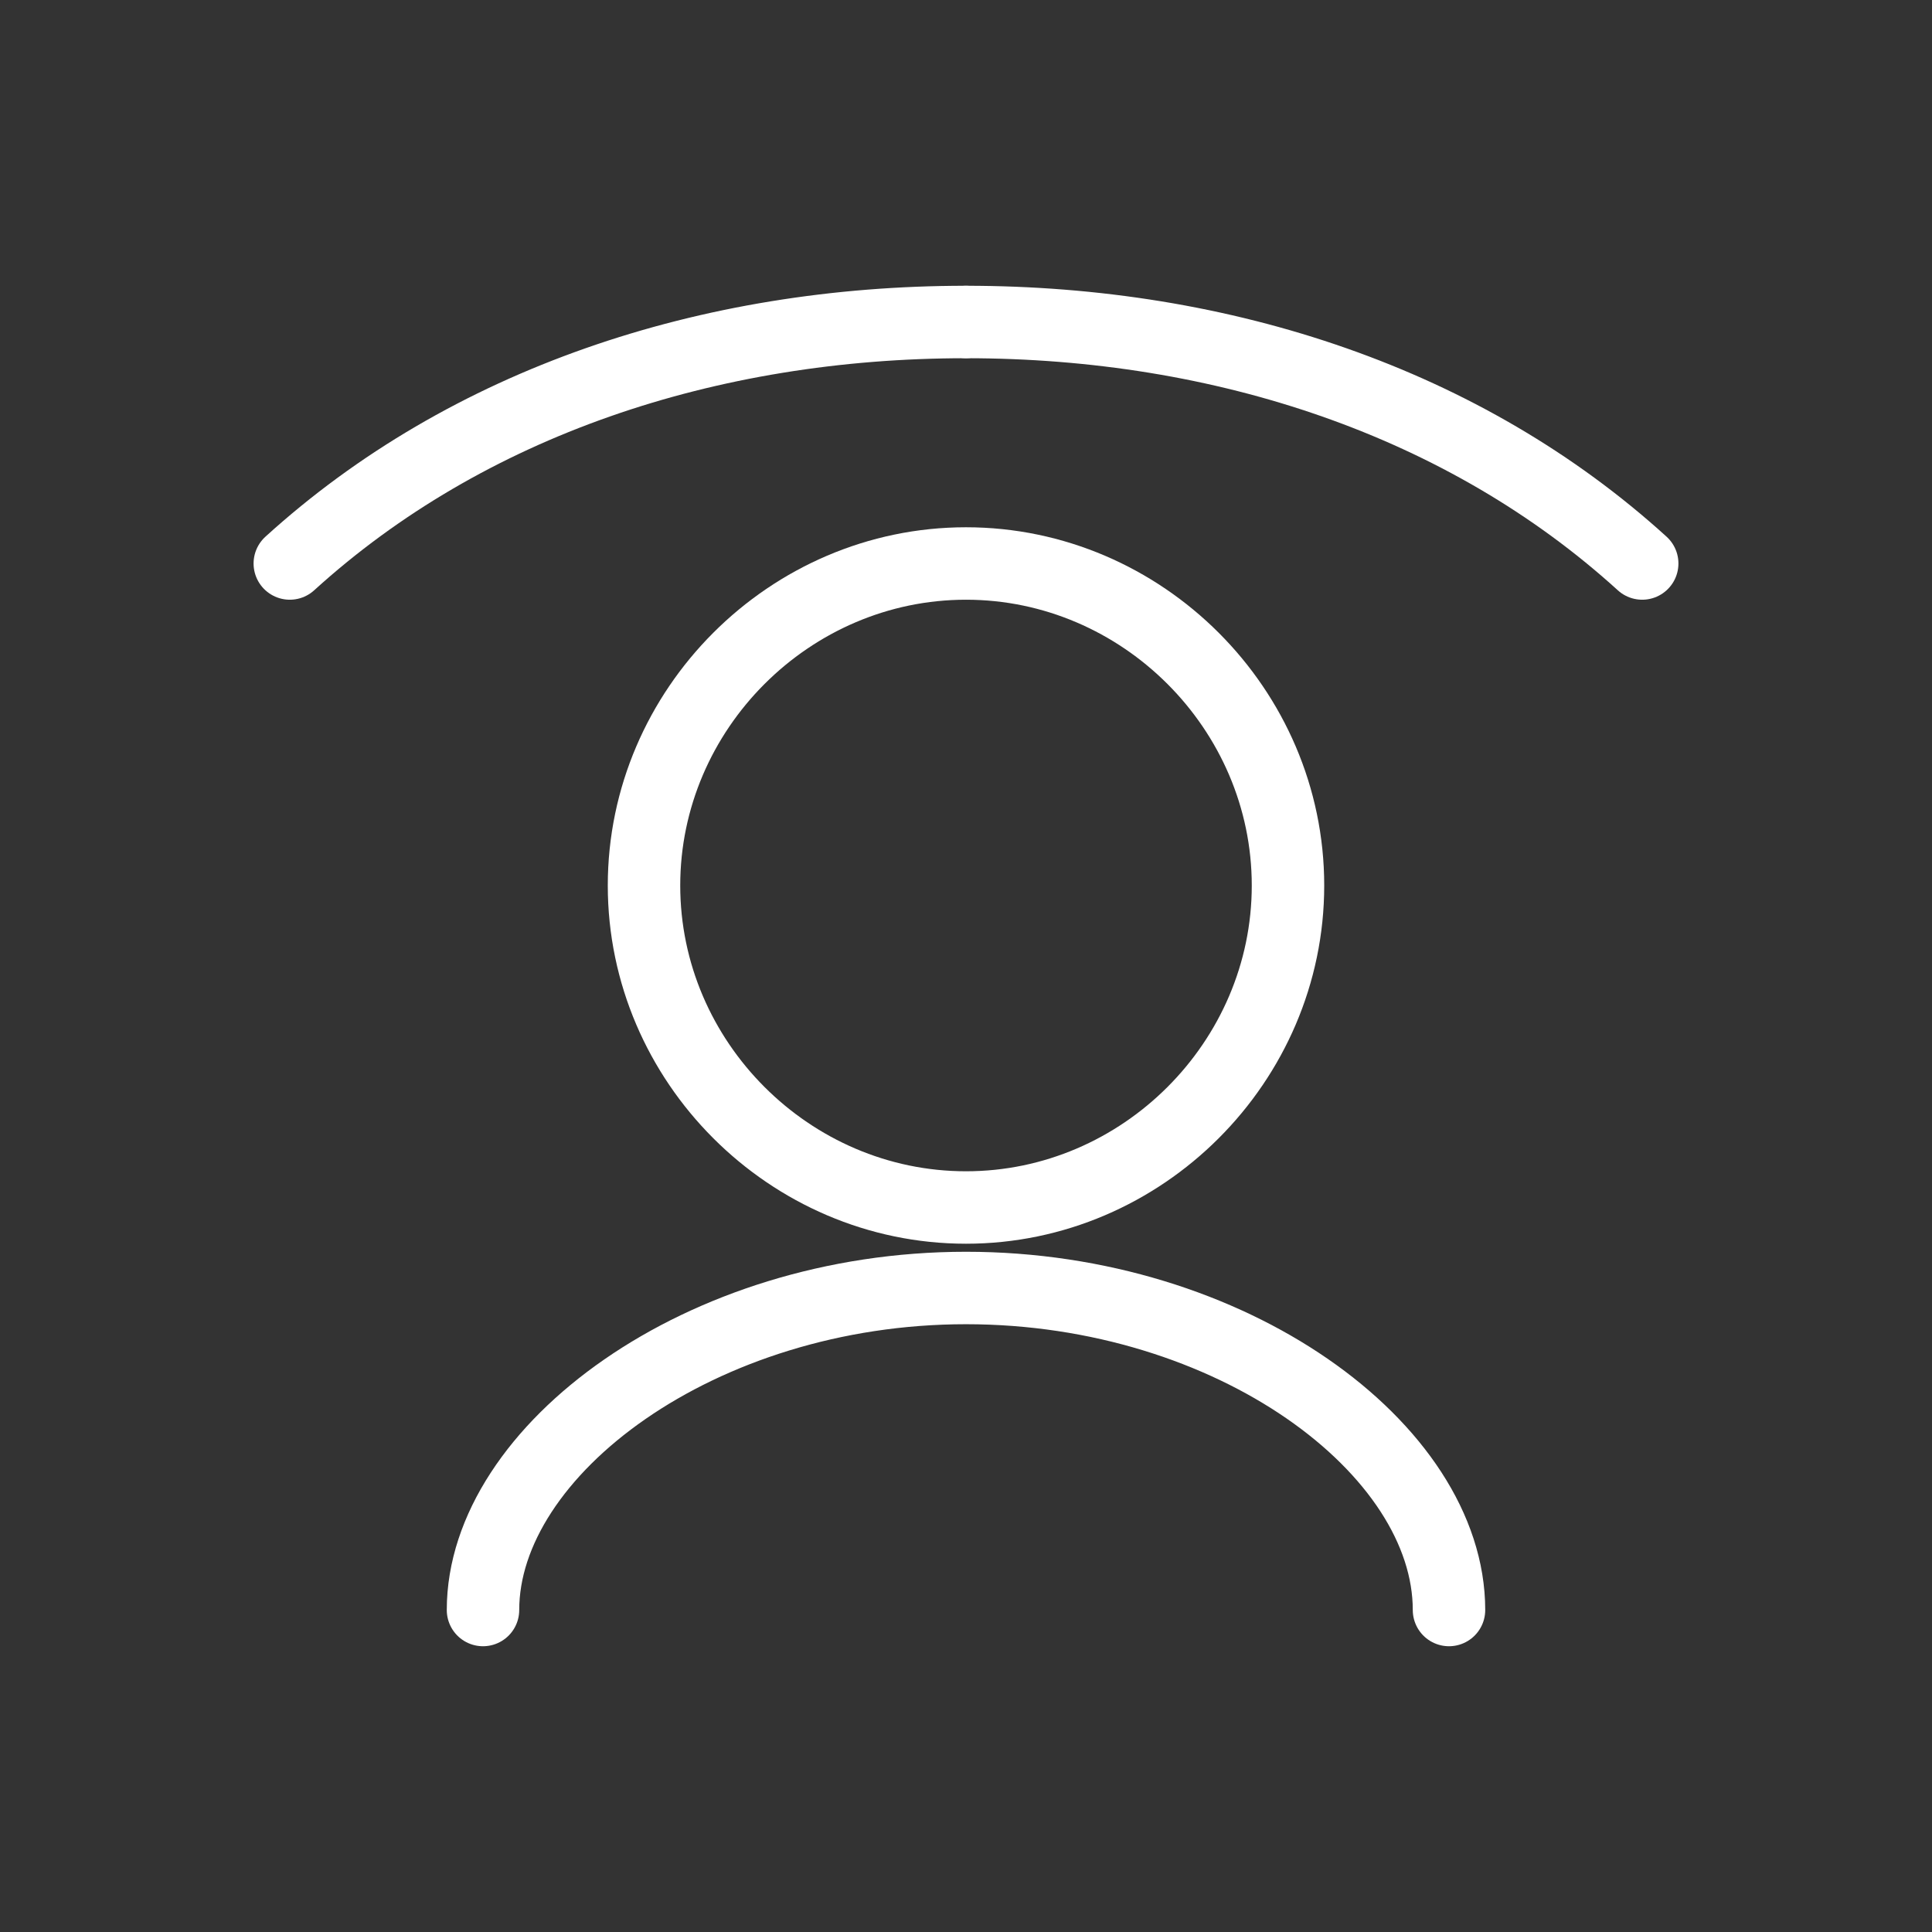
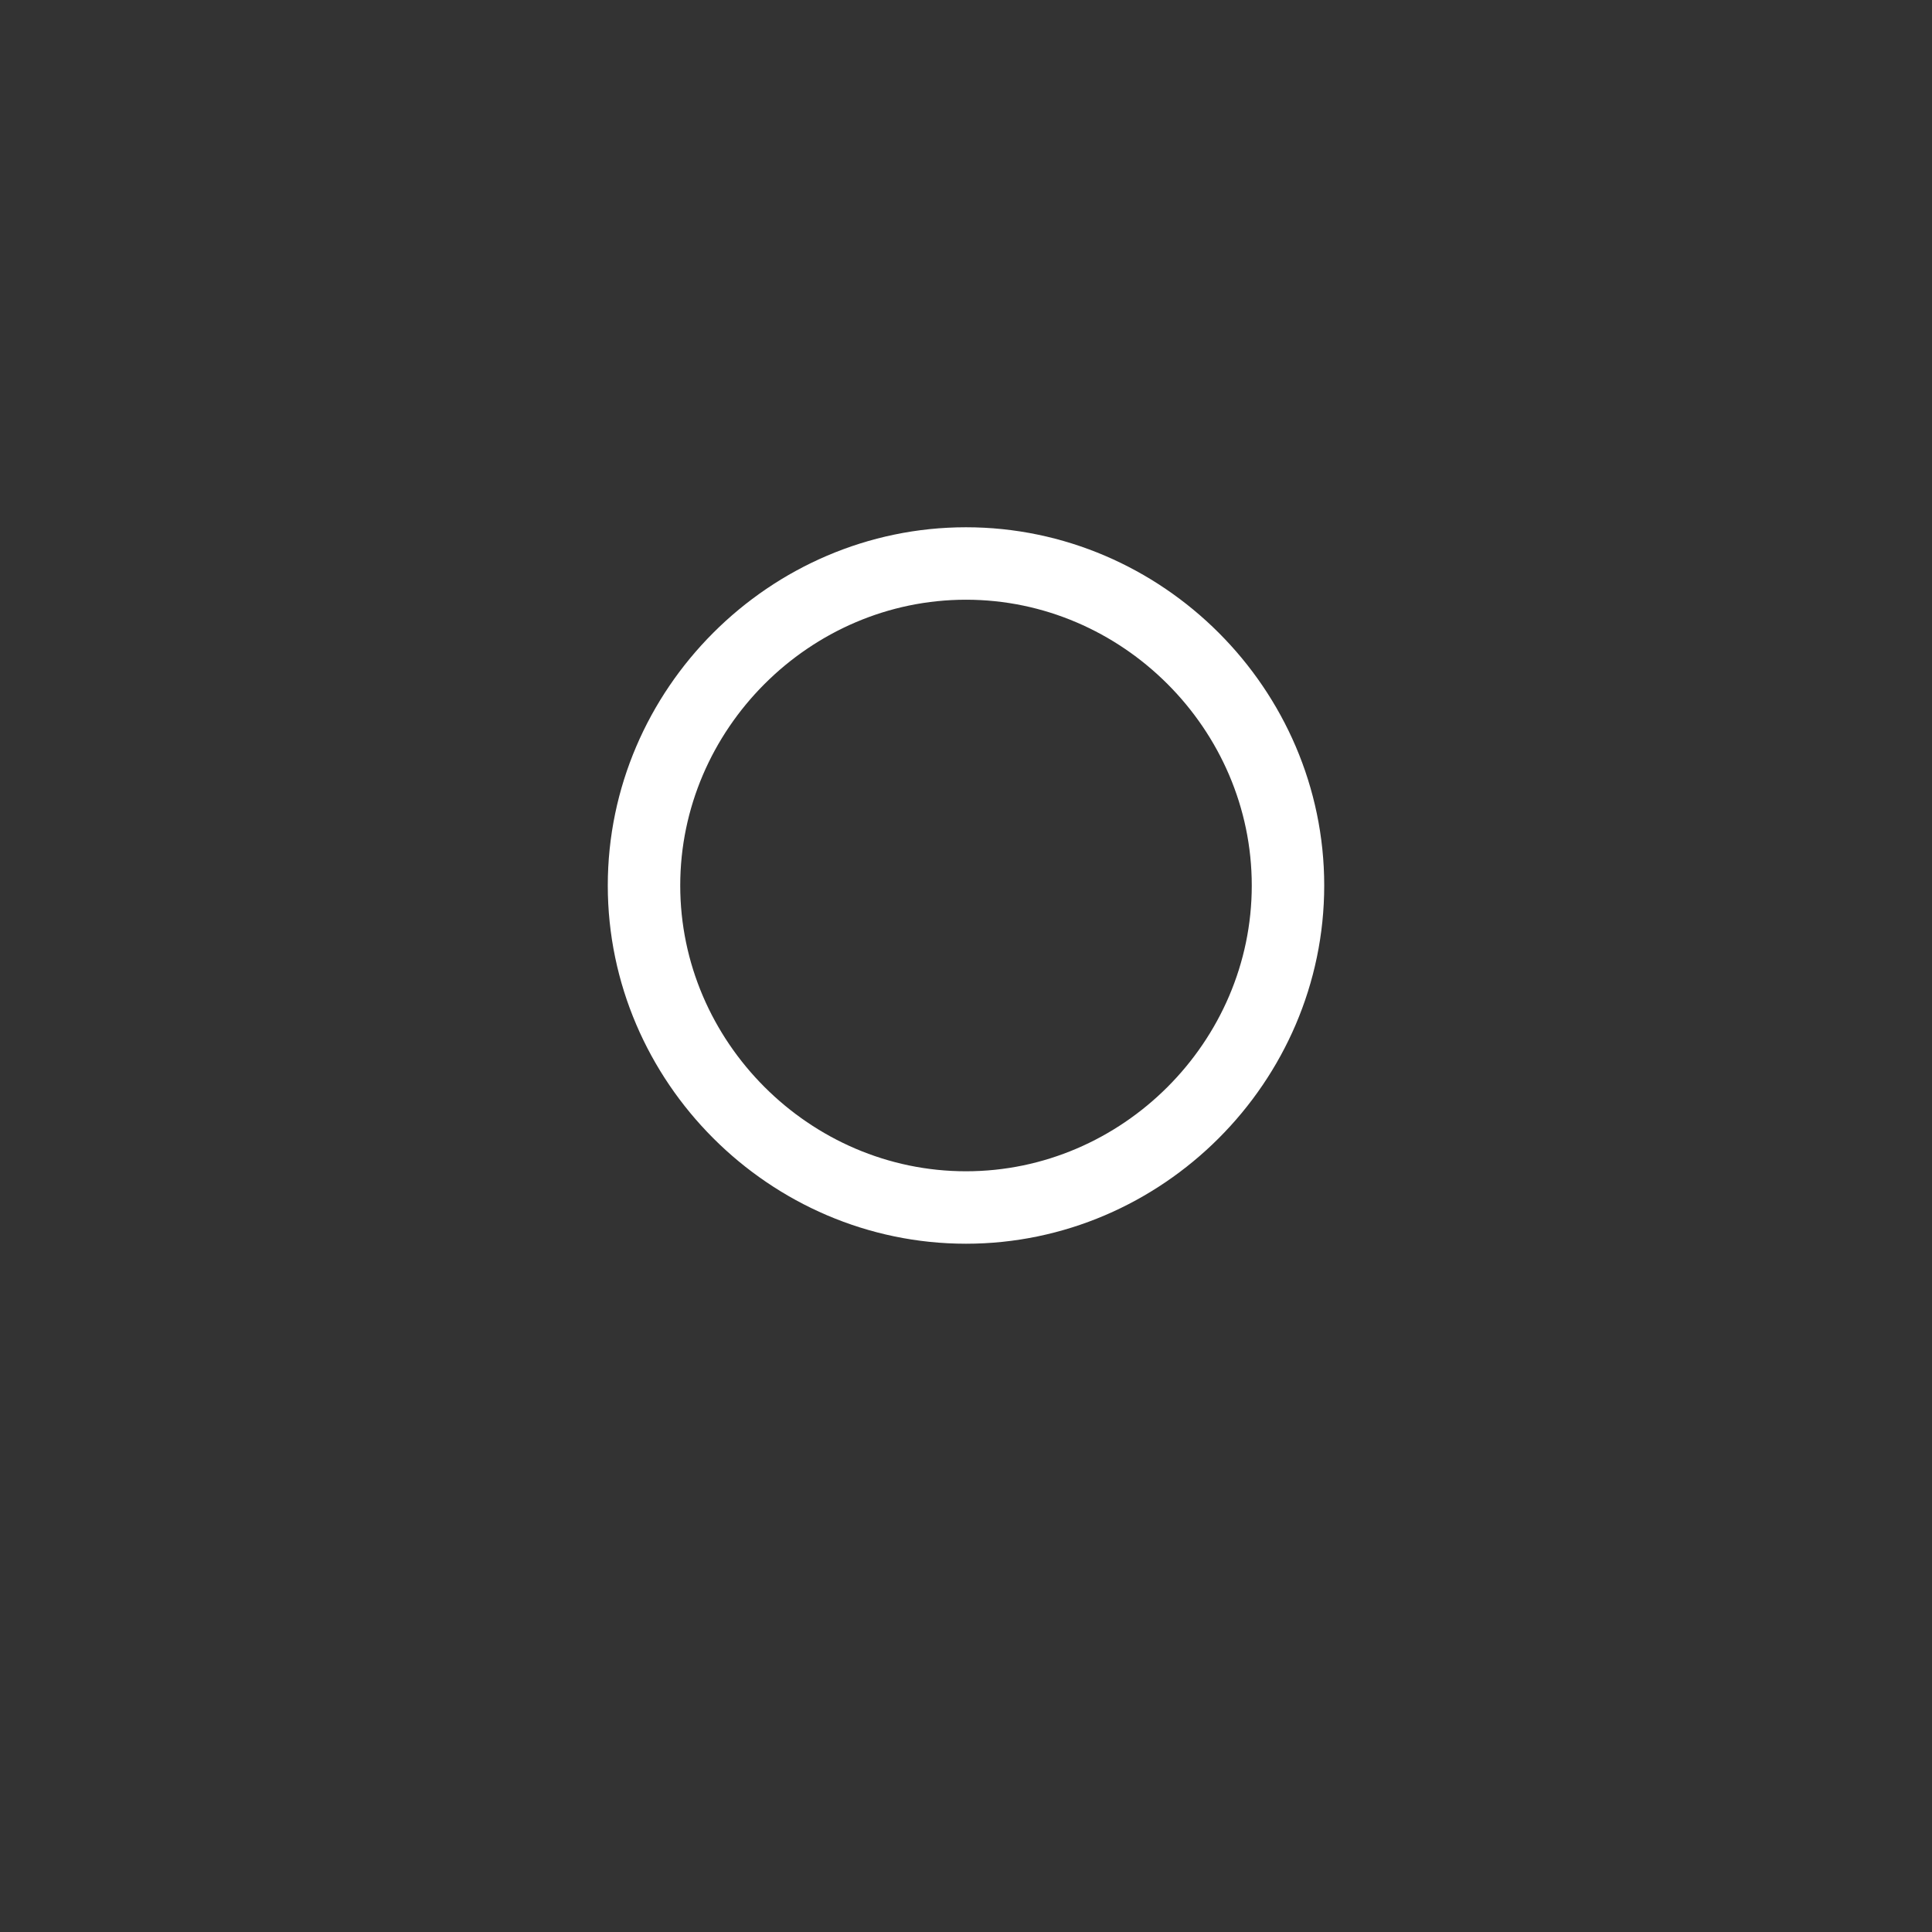
<svg xmlns="http://www.w3.org/2000/svg" width="80" height="80" viewBox="0 0 80 80" fill="none">
  <rect x="0" y="0" width="80" height="80" fill="#333333" stroke="none" />
  <path d="M40 50C47.3 50 53.333 43.967 53.333 36.667C53.333 29.367 47.3 23.333 40 23.333C32.7 23.333 26.667 29.367 26.667 36.667C26.667 43.967 32.7 50 40 50Z" stroke="white" stroke-width="3" stroke-linecap="round" stroke-linejoin="round" />
-   <path d="M20 66.667C20 60.067 29 53.333 40 53.333C51 53.333 60 60 60 66.667" stroke="white" stroke-width="3" stroke-linecap="round" stroke-linejoin="round" />
-   <path d="M40 13.333C50.667 13.333 60.667 16.667 68 23.333" stroke="white" stroke-width="3" stroke-linecap="round" stroke-linejoin="round" />
-   <path d="M12 23.333C19.333 16.667 29.333 13.333 40 13.333" stroke="white" stroke-width="3" stroke-linecap="round" stroke-linejoin="round" />
</svg>